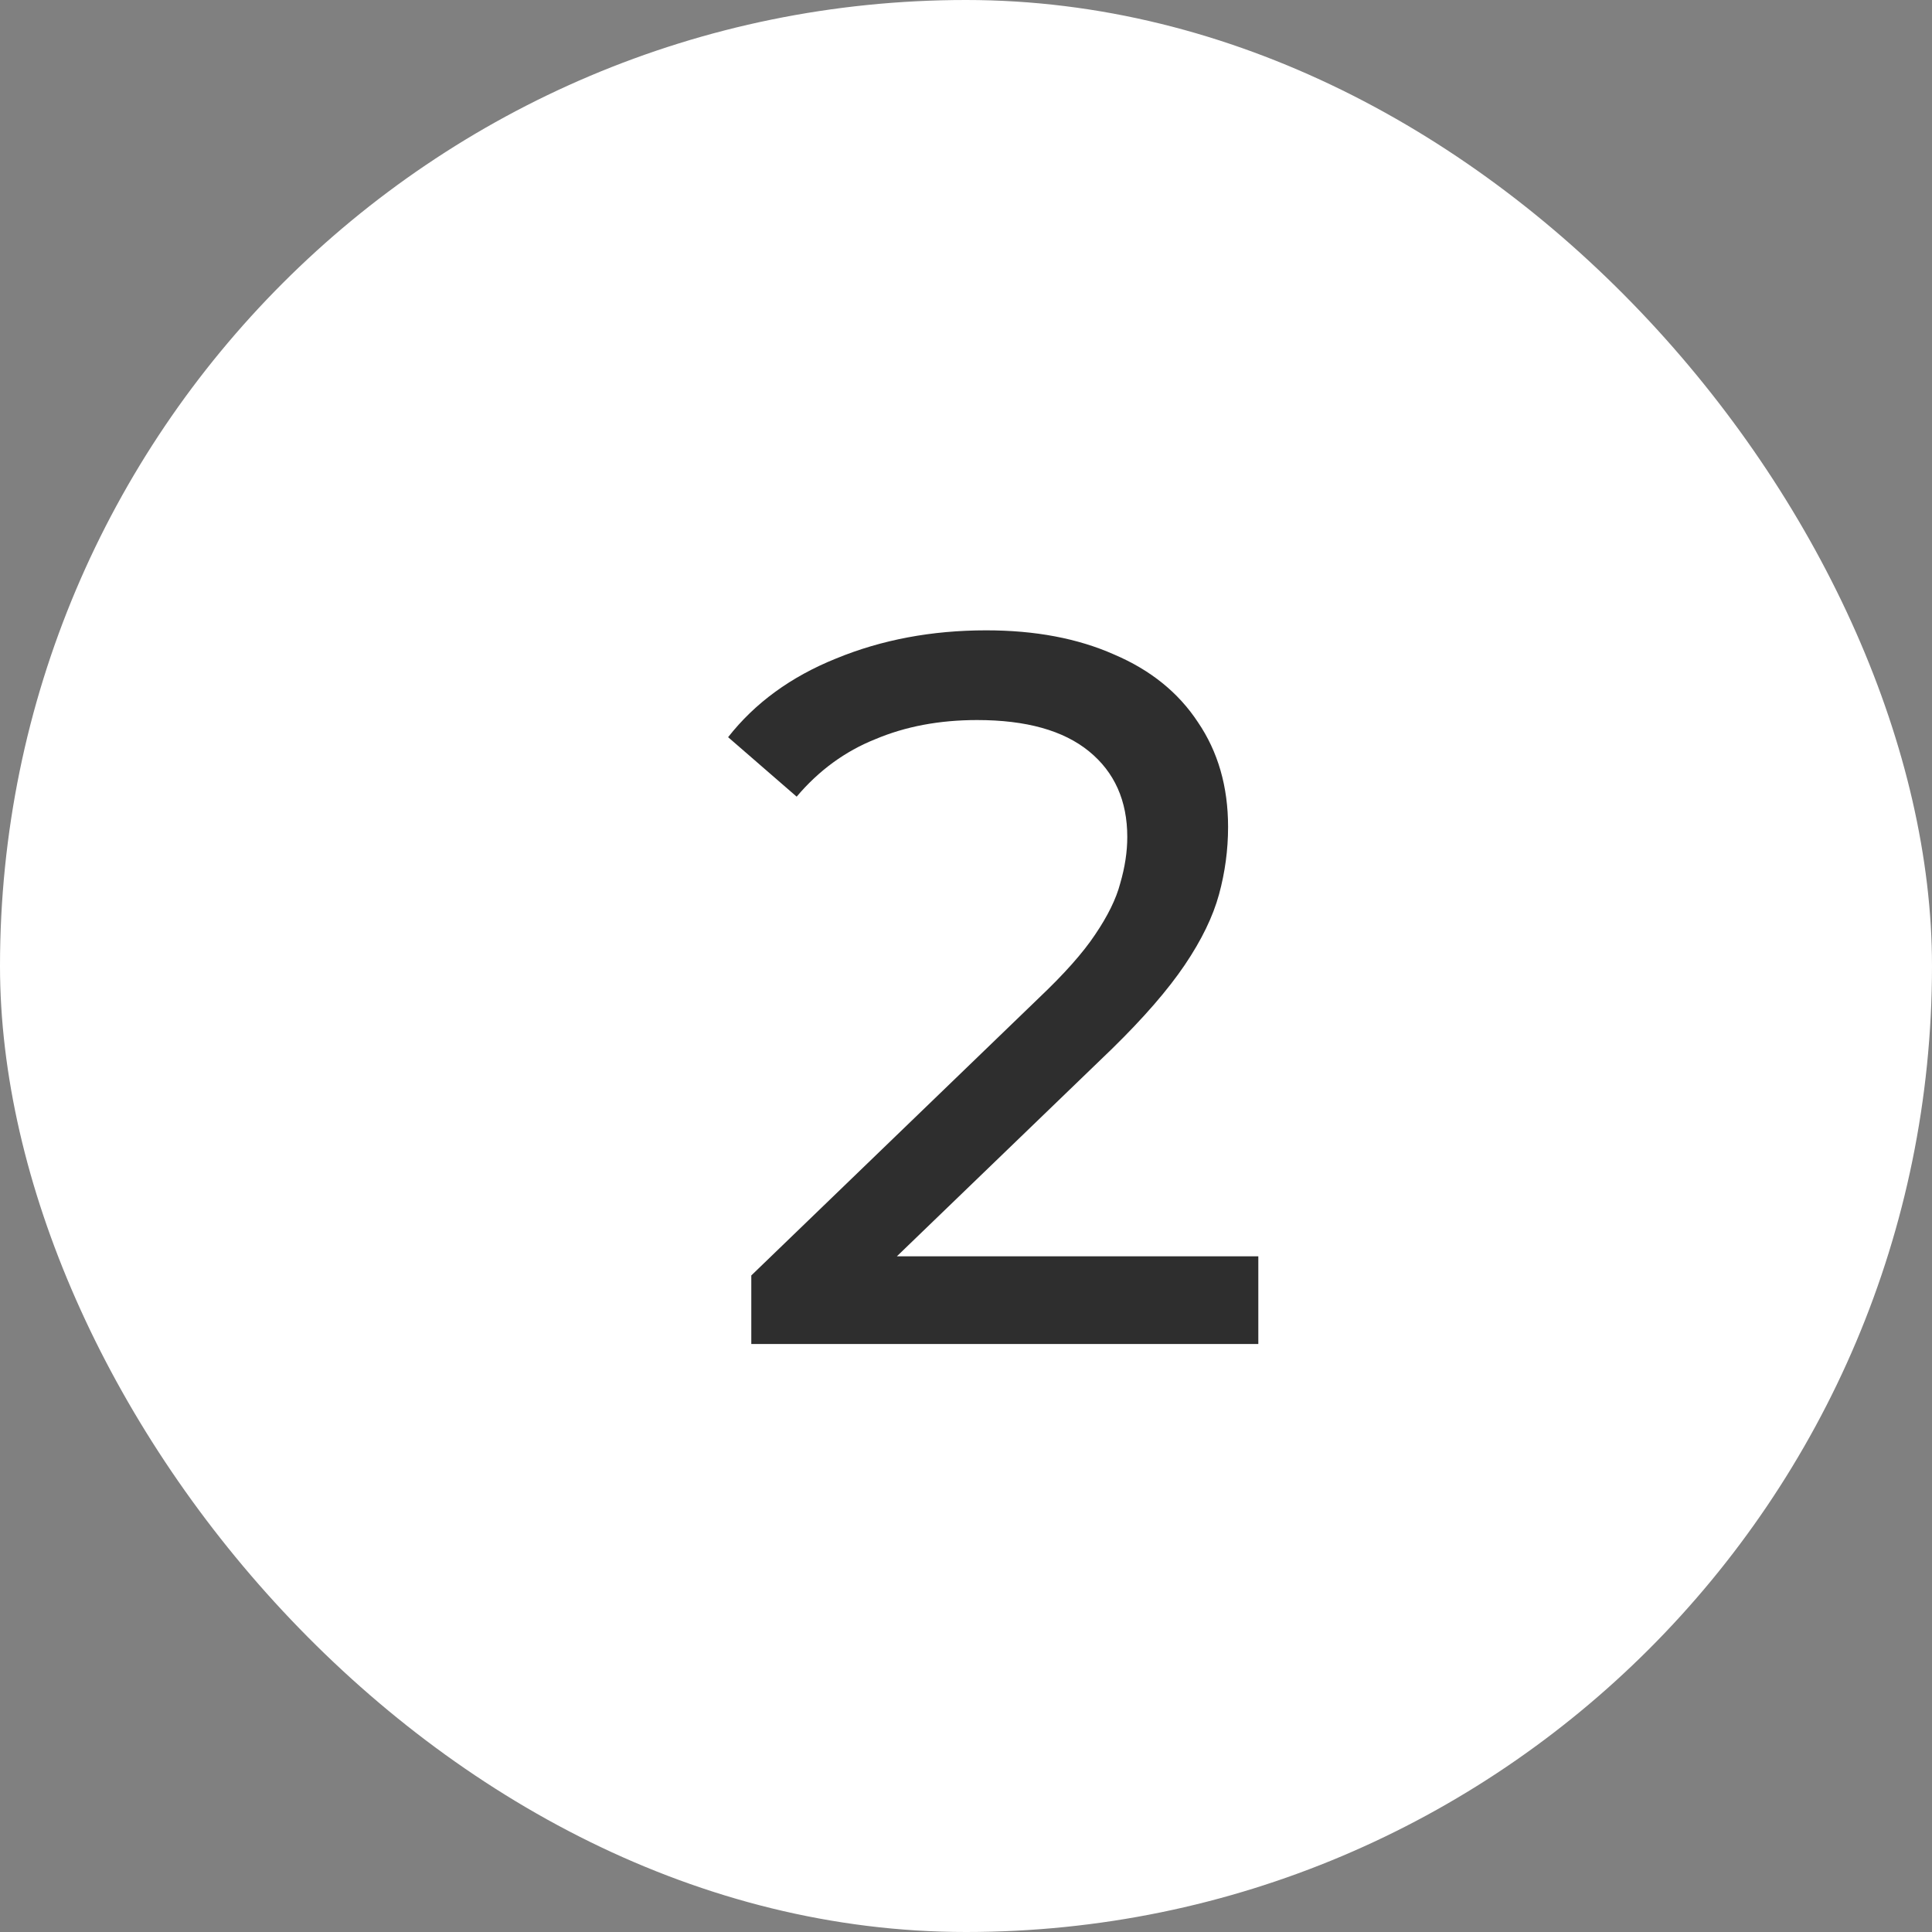
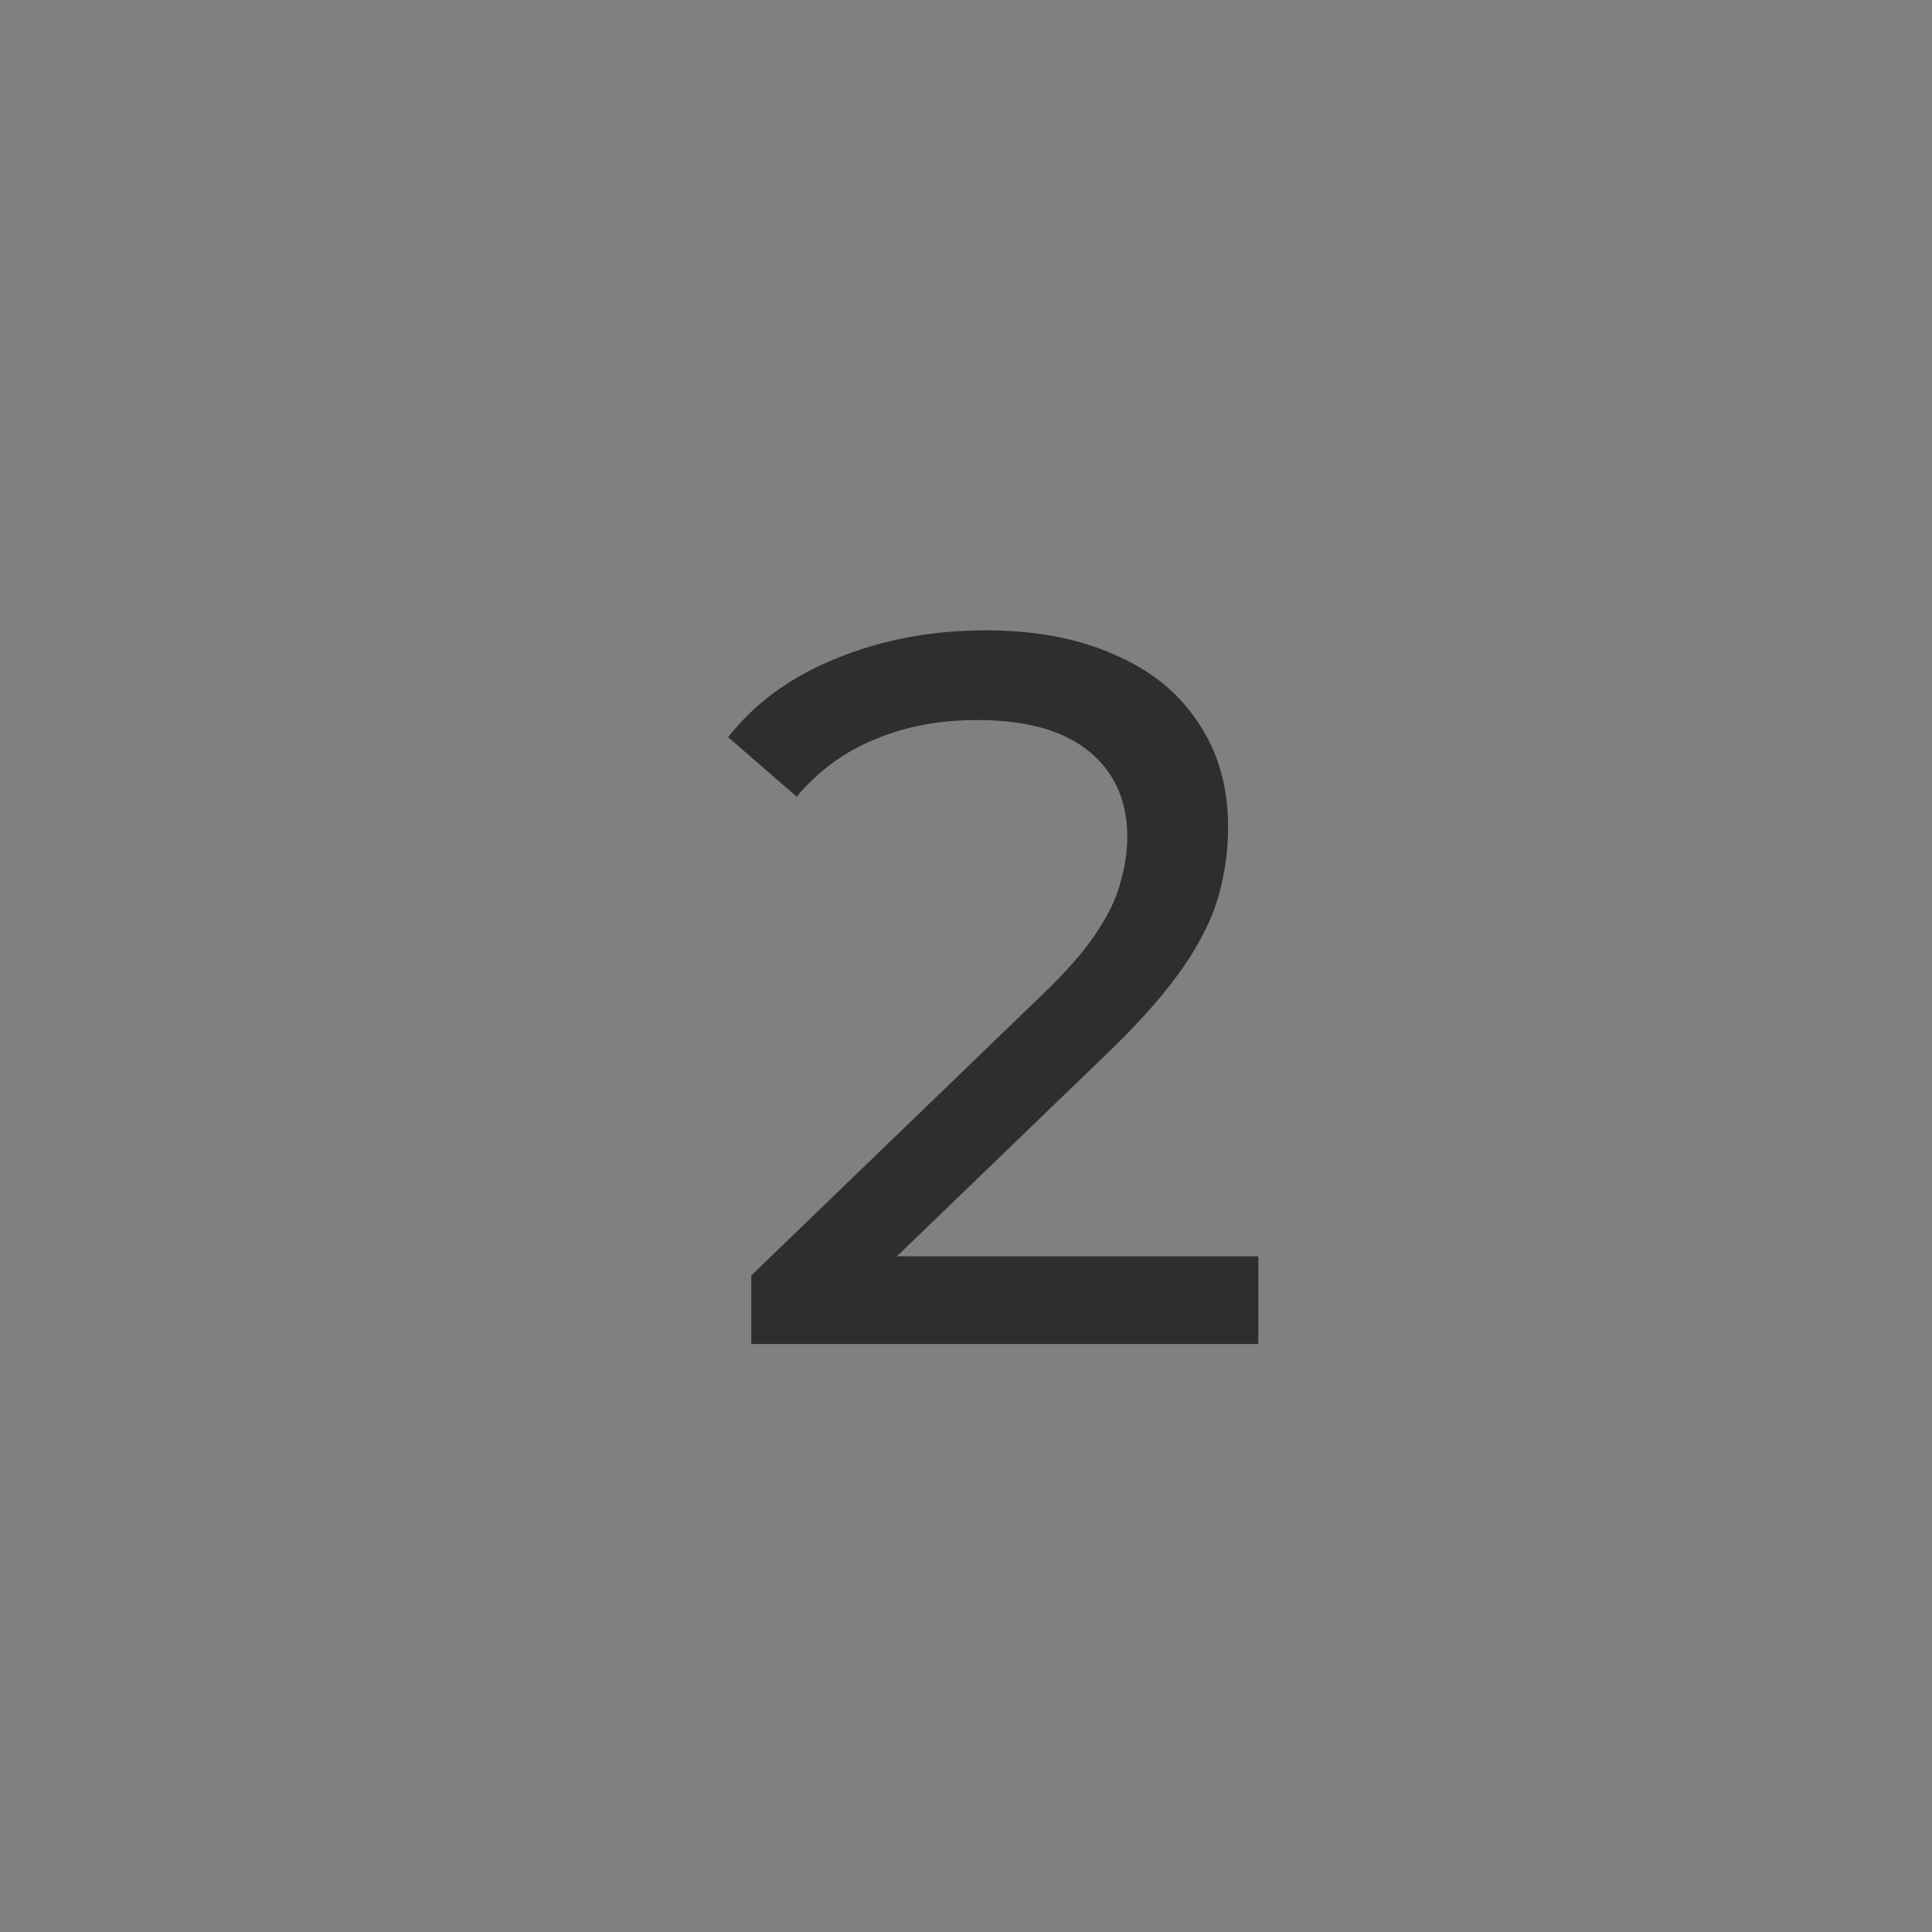
<svg xmlns="http://www.w3.org/2000/svg" width="46" height="46" viewBox="0 0 46 46" fill="none">
  <rect x="0" y="0" width="46" height="46" fill="#808080" stroke="none" />
-   <rect width="46" height="46" rx="23" fill="white" />
  <path d="M17.888 32V30.368L24.728 23.768C25.336 23.192 25.784 22.688 26.072 22.256C26.376 21.808 26.576 21.4 26.672 21.032C26.784 20.648 26.84 20.28 26.84 19.928C26.84 19.064 26.536 18.384 25.928 17.888C25.32 17.392 24.432 17.144 23.264 17.144C22.368 17.144 21.56 17.296 20.84 17.6C20.12 17.888 19.496 18.344 18.968 18.968L17.336 17.552C17.976 16.736 18.832 16.112 19.904 15.68C20.992 15.232 22.184 15.008 23.48 15.008C24.648 15.008 25.664 15.2 26.528 15.584C27.392 15.952 28.056 16.488 28.52 17.192C29 17.896 29.24 18.728 29.24 19.688C29.24 20.232 29.168 20.768 29.024 21.296C28.88 21.824 28.608 22.384 28.208 22.976C27.808 23.568 27.232 24.232 26.48 24.968L20.384 30.848L19.808 29.912H29.96V32H17.888Z" fill="#2E2E2E" />
</svg>